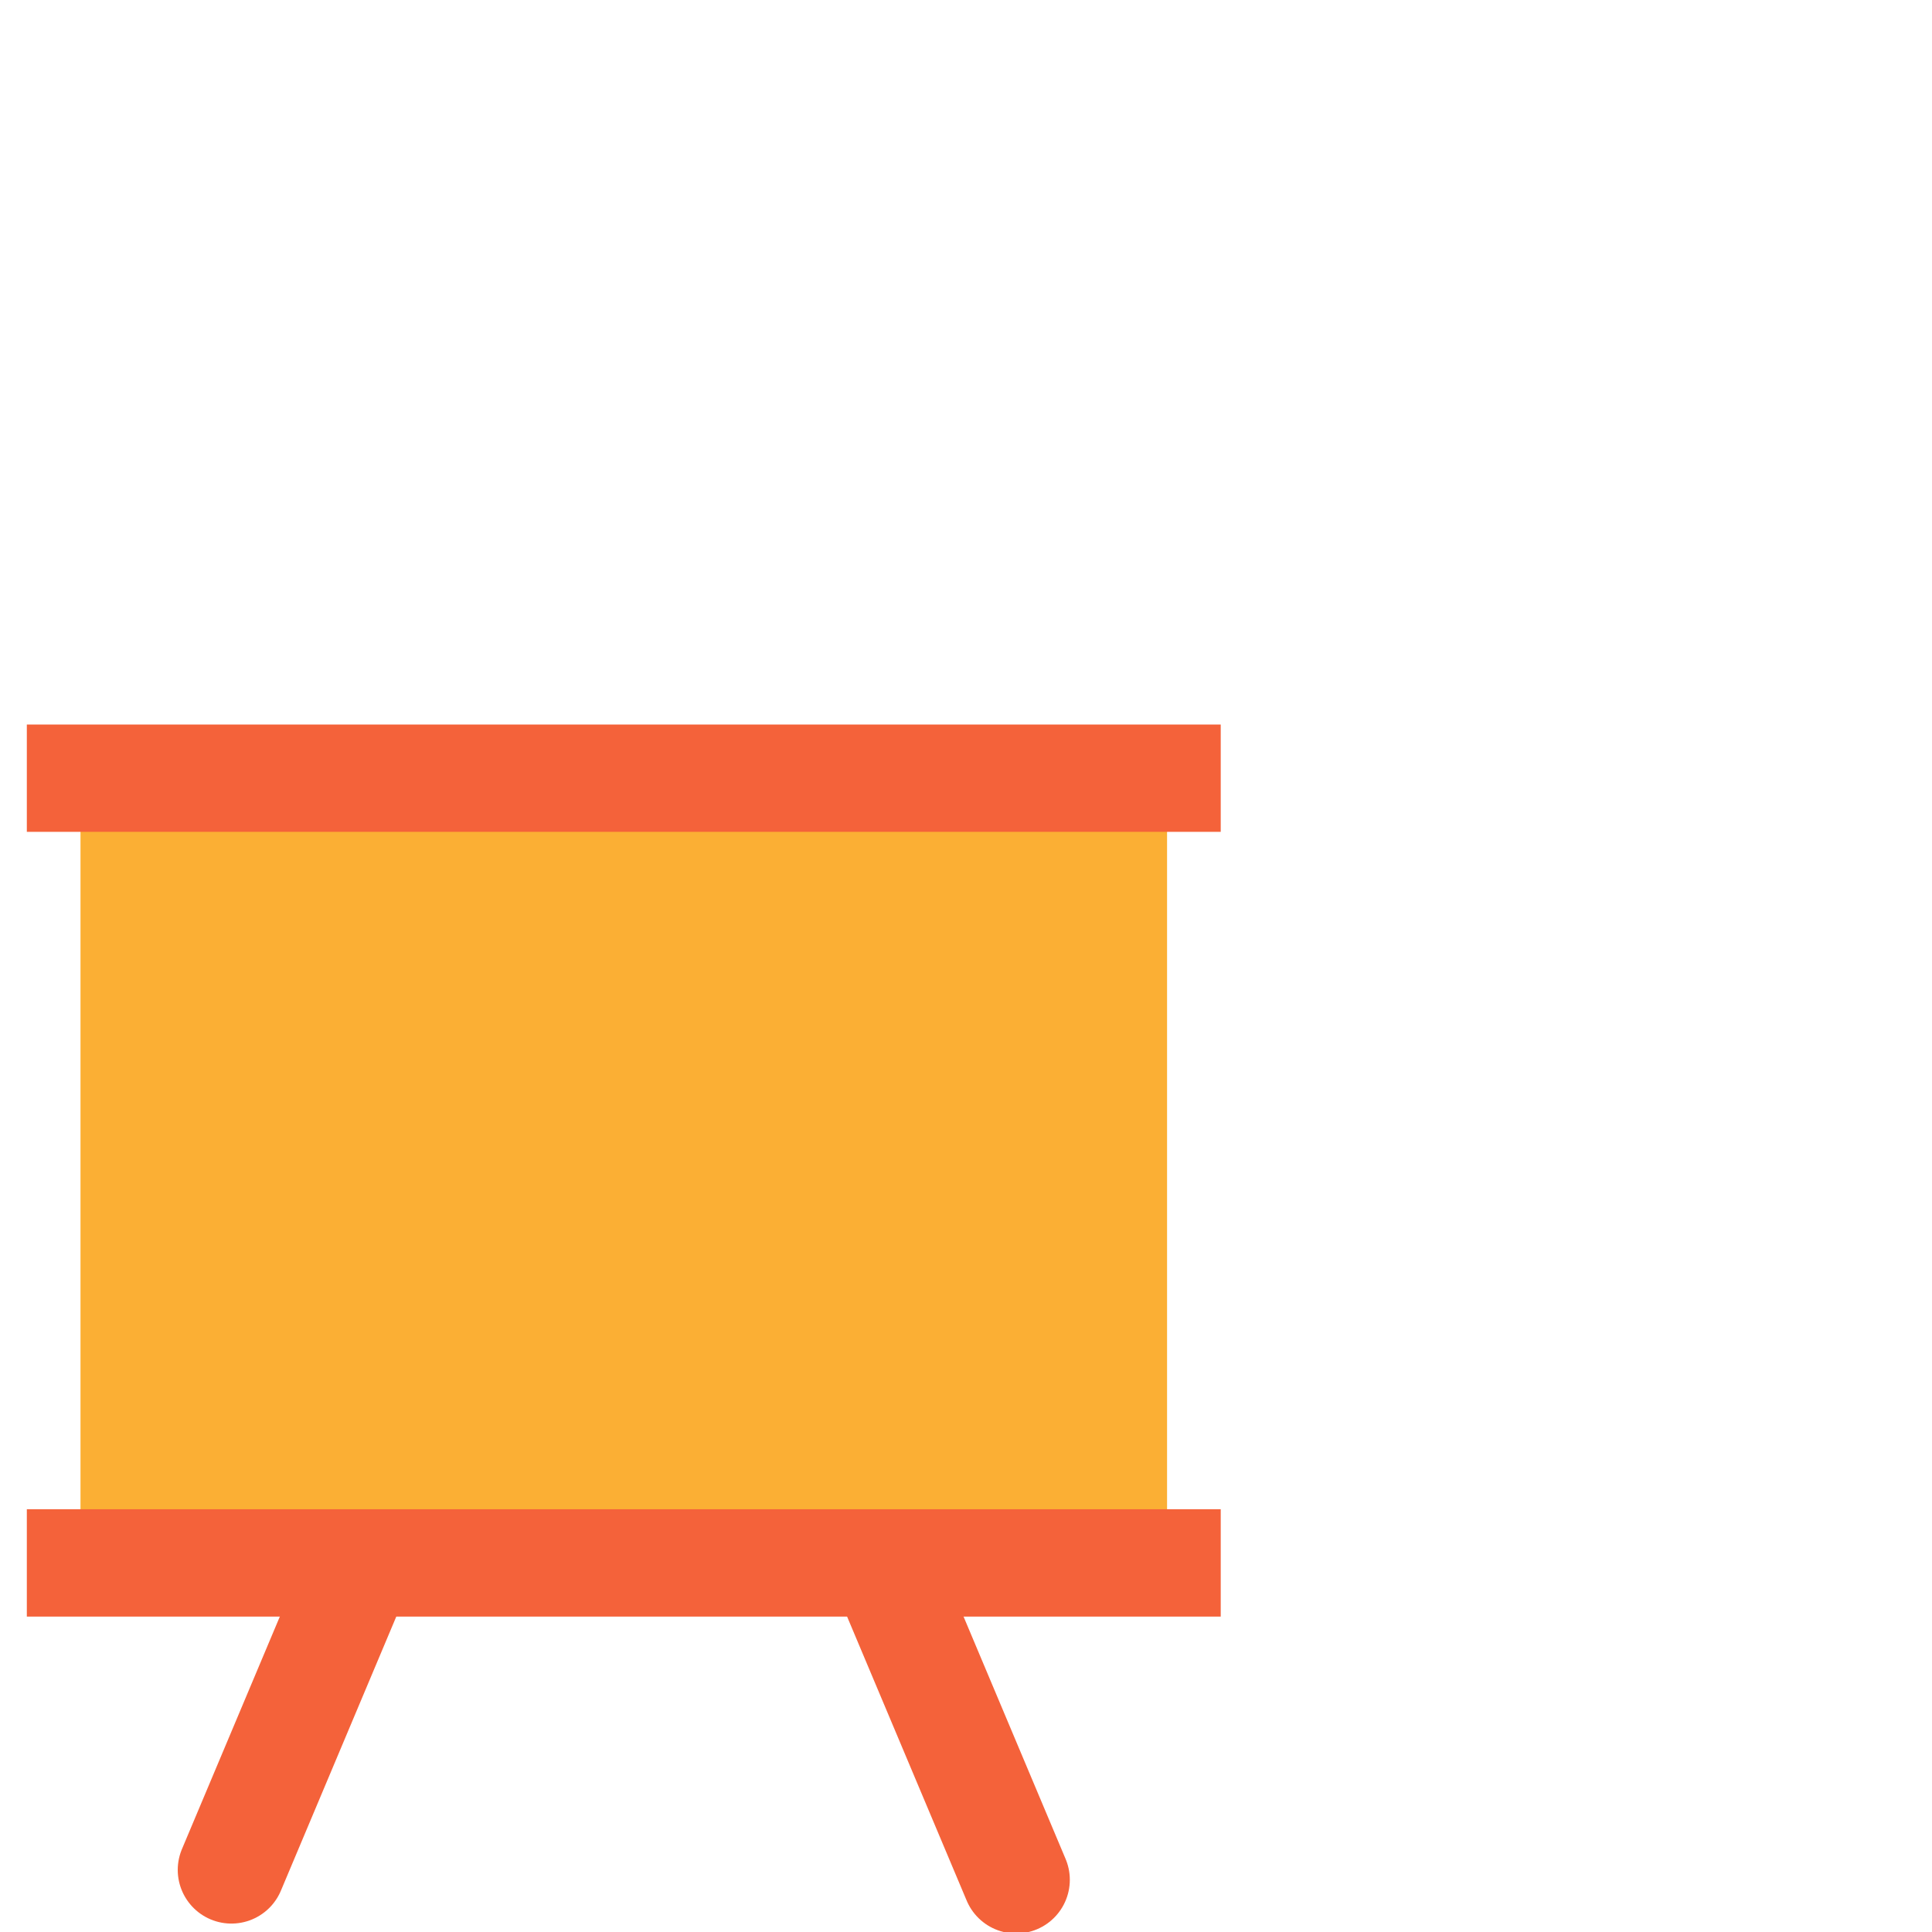
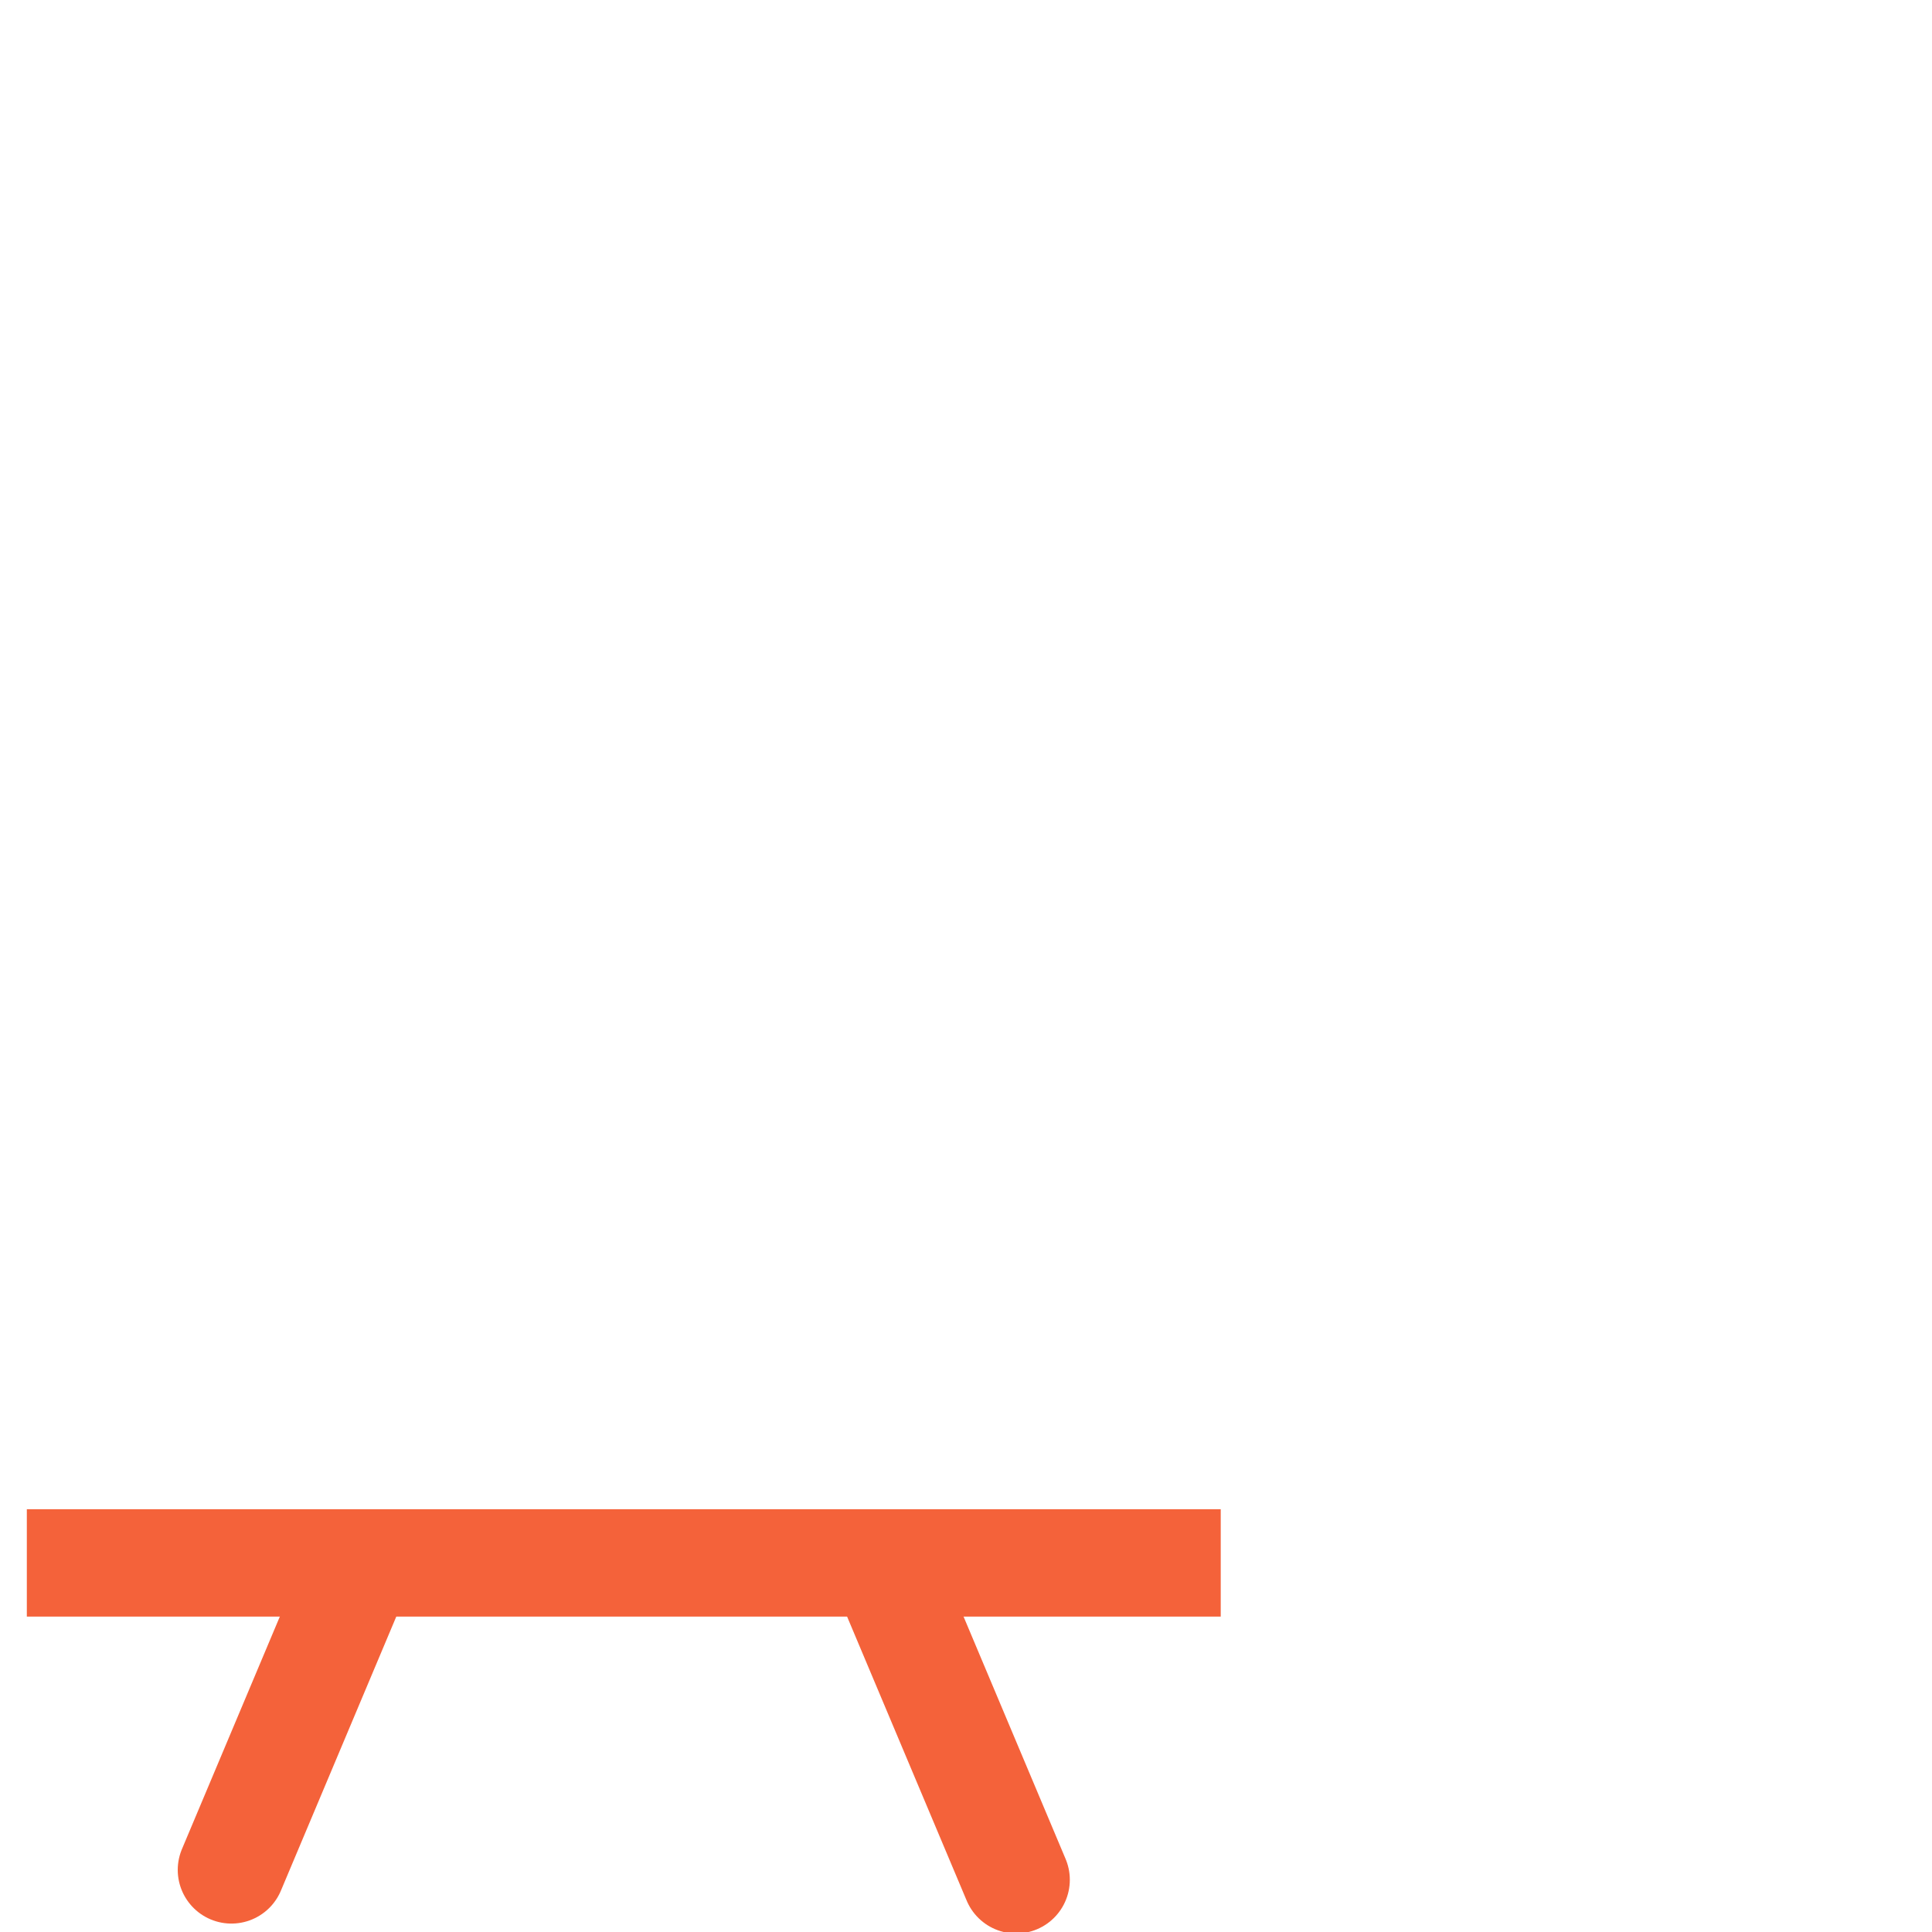
<svg xmlns="http://www.w3.org/2000/svg" fill="none" viewBox="0 0 72 72" height="72" width="72">
  <g clip-path="url(#clip0)">
-     <rect fill="#FBAF34" height="30.37" width="40.493" y="29" x="3" />
    <path stroke-linejoin="round" stroke-linecap="round" stroke-width="4" stroke="#F4623A" d="M33.37 59.37L37.869 70.055" />
    <path stroke-linejoin="round" stroke-linecap="round" stroke-width="4" stroke="#F4623A" d="M13.123 59L8.624 69.686" />
-     <path stroke-linejoin="bevel" stroke-linecap="square" stroke-width="4" stroke="#F4623A" d="M3 29L43.493 29" />
    <path stroke-linejoin="bevel" stroke-linecap="square" stroke-width="4" stroke="#F4623A" d="M3 58.245L43.493 58.245" />
  </g>
  <defs>
    <clipPath id="clip0">
      <rect fill="white" height="72" width="72" />
    </clipPath>
  </defs>
</svg>